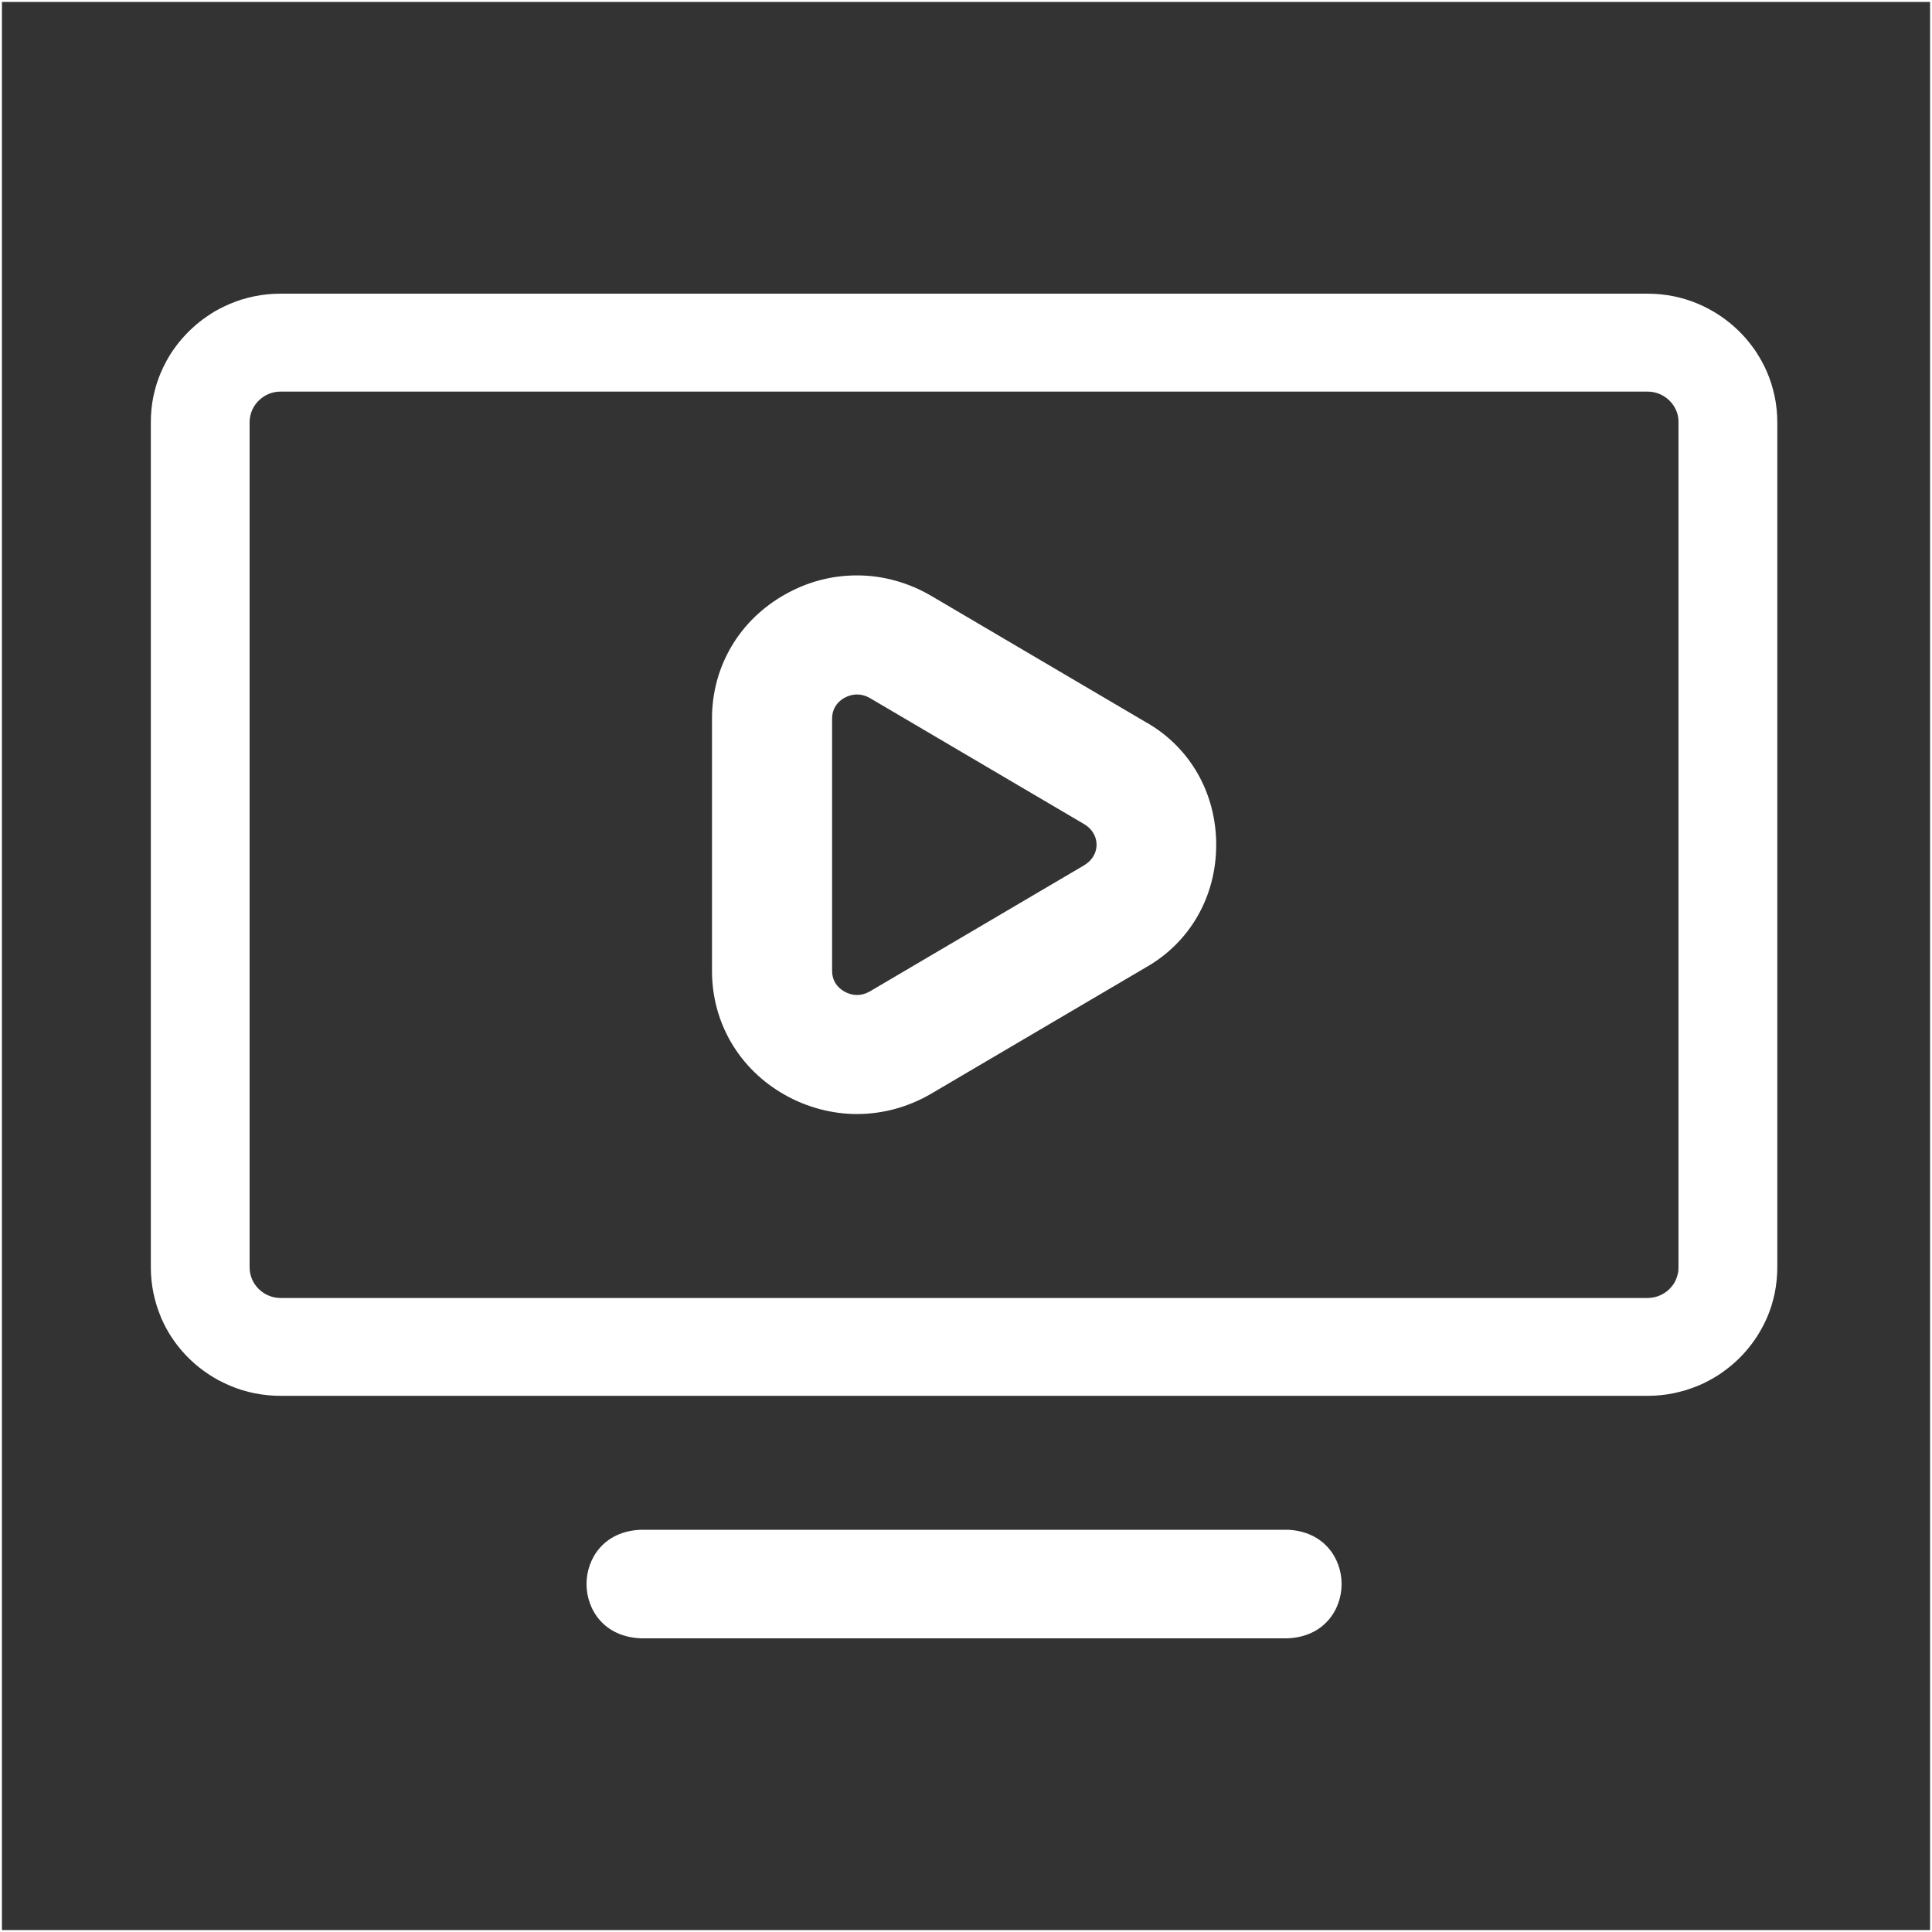
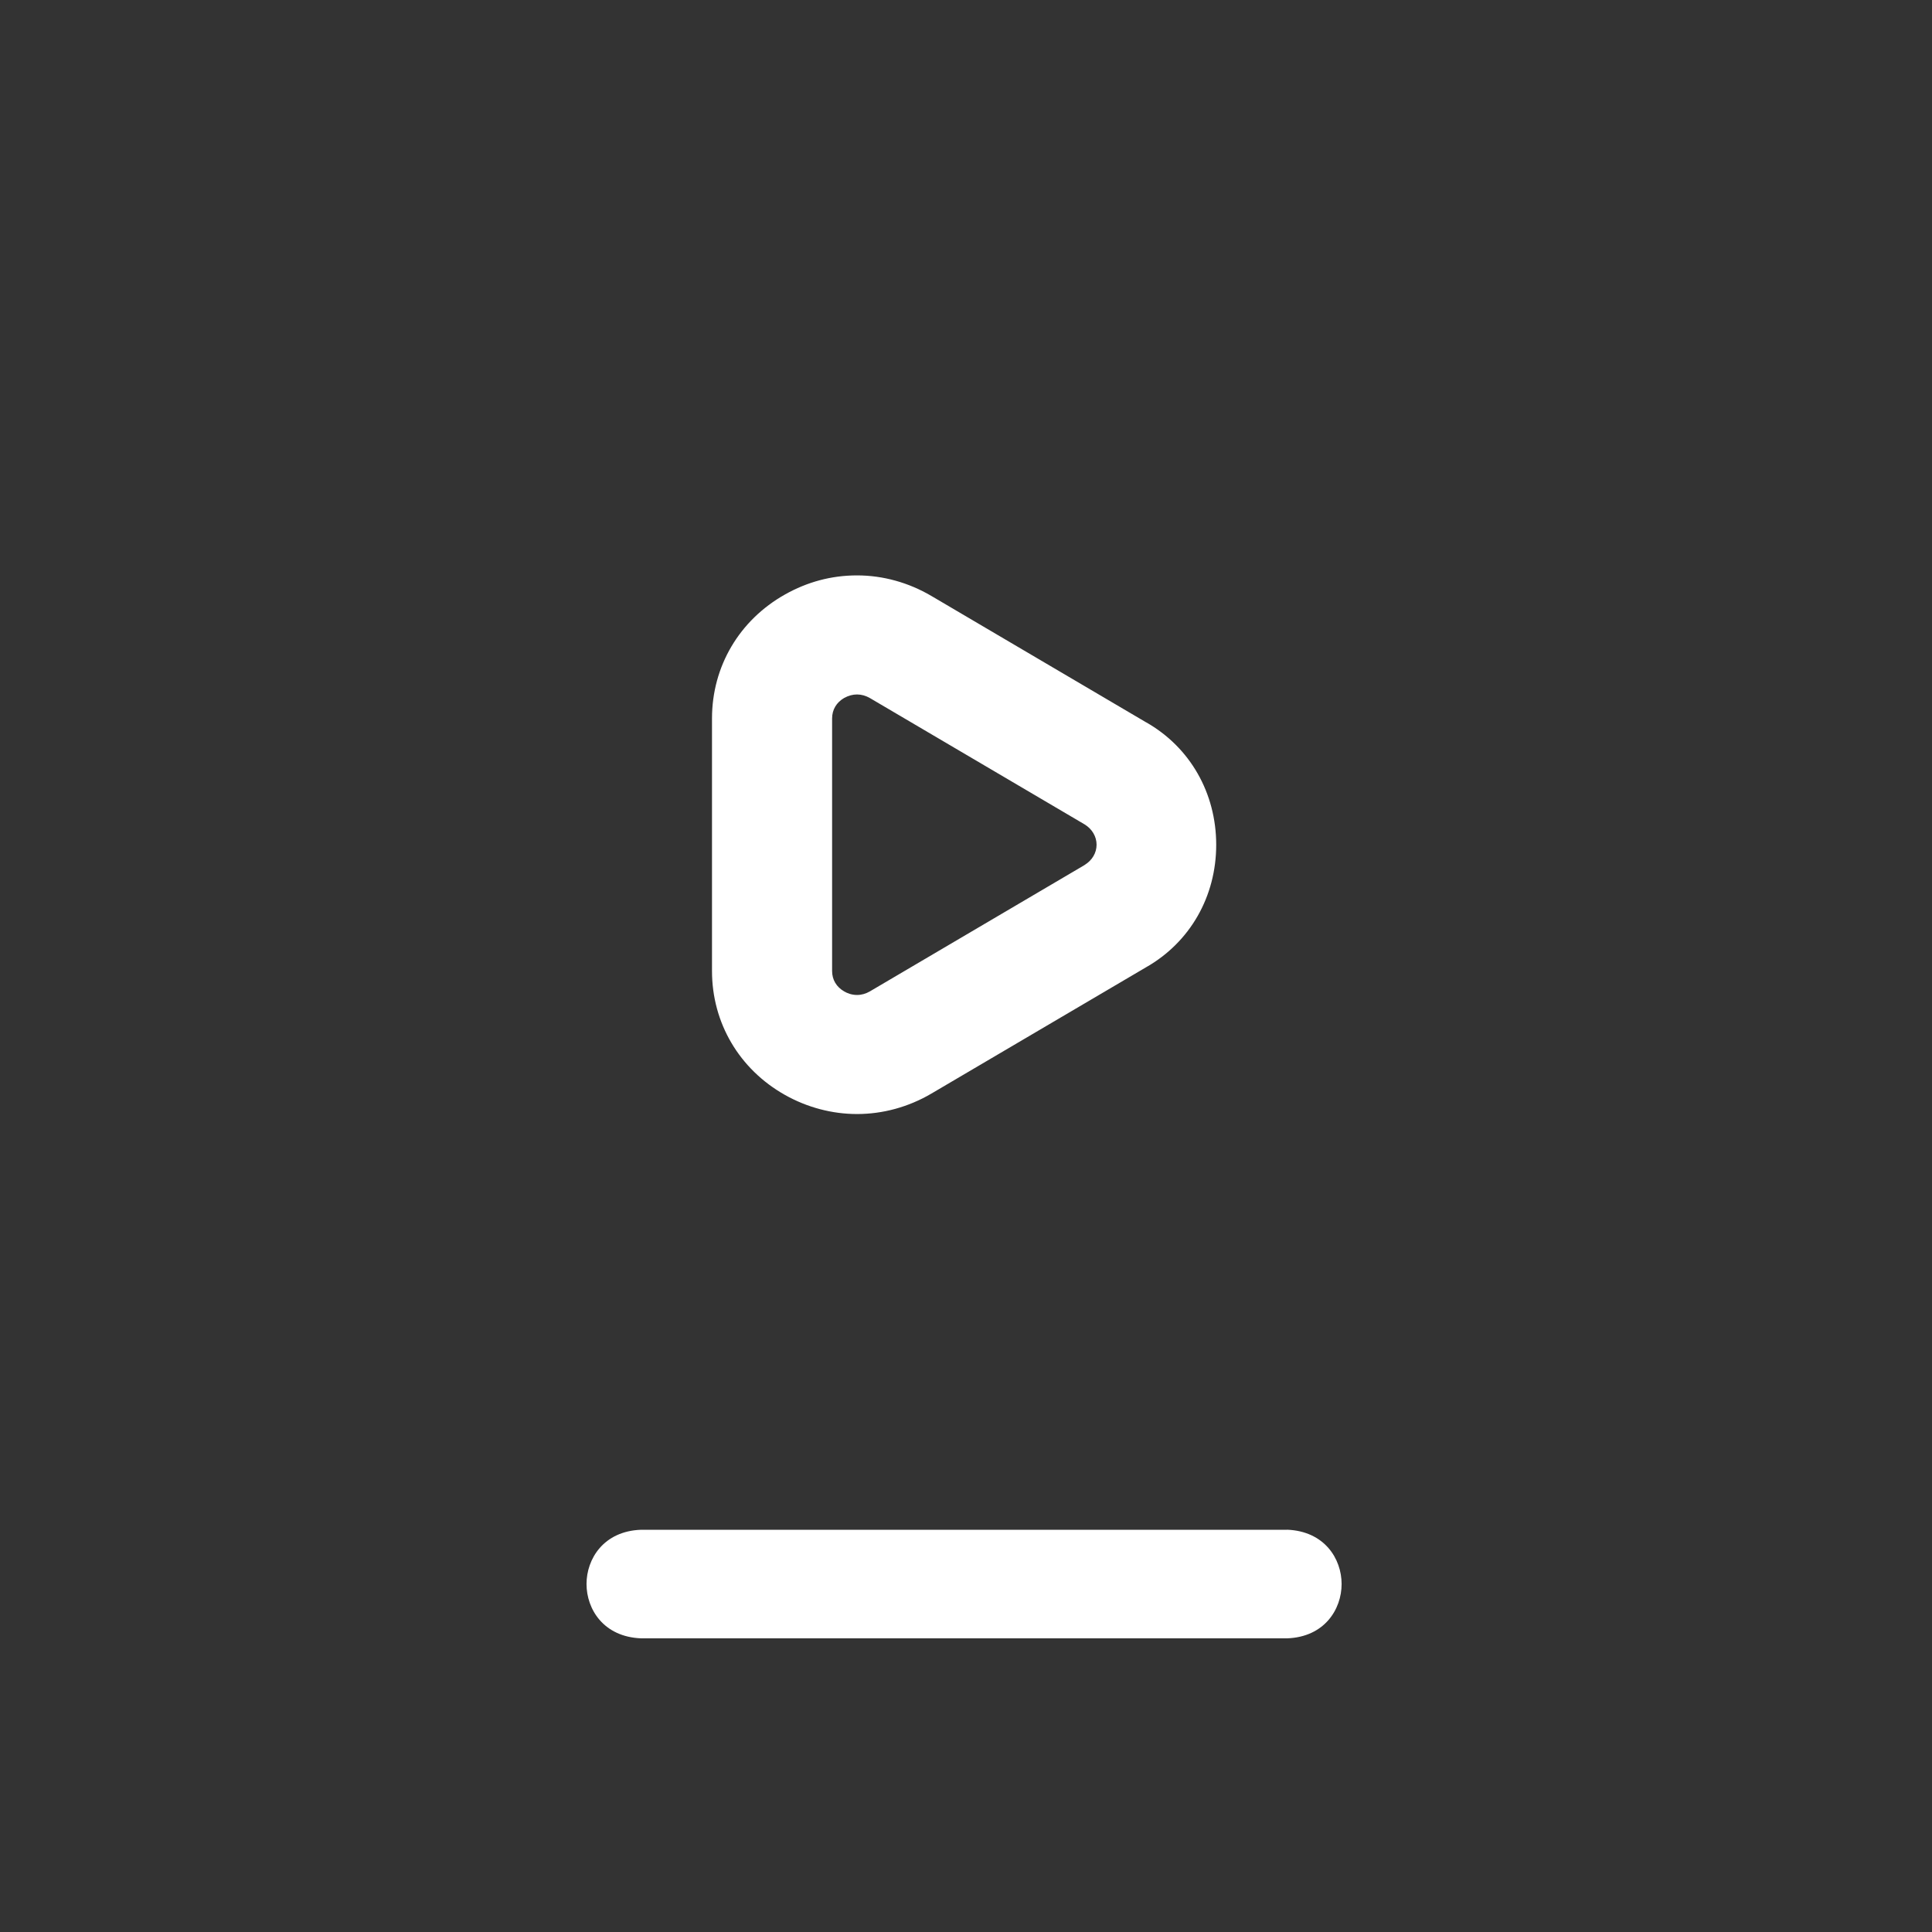
<svg xmlns="http://www.w3.org/2000/svg" width="500" height="500" viewBox="0 0 500 500" fill="none">
  <rect x="0" y="0" width="500" height="500" fill="#333333" stroke="none" />
-   <rect width="500" height="500" stroke="white" />
  <g clip-path="url(#clip0_117_234)">
    <path d="M333.082 395.904H165.882C156.225 396.253 151.792 403.429 151.792 409.944C151.792 416.458 156.207 423.634 165.935 424H333.118C342.775 423.652 347.208 416.475 347.208 409.944C347.208 403.429 342.793 396.27 333.1 395.887L333.082 395.904Z" fill="white" />
    <path d="M296.582 186.92L241.03 154.225C235.137 150.759 228.488 148.913 221.803 148.913C215.119 148.913 208.892 150.62 203.14 153.86C191.319 160.513 184.265 172.497 184.265 185.927V251.298C184.265 264.71 191.319 276.711 203.14 283.365C208.892 286.604 215.348 288.311 221.803 288.311C225.128 288.311 228.435 287.859 231.637 286.988C234.891 286.099 238.057 284.775 241.048 283.016L296.582 250.34C307.963 243.877 314.753 232.033 314.753 218.638C314.753 205.226 307.963 193.364 296.599 186.92H296.582ZM280.697 223.864L225.146 256.558C224.073 257.185 222.947 257.498 221.803 257.498C220.361 257.498 219.218 257.011 218.496 256.593C216.456 255.426 215.348 253.545 215.348 251.298V185.927C215.348 183.662 216.473 181.781 218.496 180.614C219.605 180.022 220.695 179.726 221.803 179.726C222.912 179.726 224.073 180.039 225.146 180.666L280.68 213.343C282.632 214.528 283.793 216.496 283.793 218.621C283.793 220.728 282.632 222.679 280.697 223.846V223.864Z" fill="white" />
-     <path d="M41.639 340.915C42.114 341.977 42.589 342.97 43.063 343.841C43.468 344.573 43.873 345.252 44.295 345.914C44.752 346.611 45.262 347.307 45.684 347.882C47.637 350.443 49.924 352.724 52.51 354.623C53.16 355.076 53.829 355.564 54.515 355.999C55.148 356.4 55.817 356.8 56.591 357.218C57.576 357.741 58.561 358.194 59.564 358.629C60.601 359.065 61.551 359.413 62.449 359.692L62.624 359.744C63.803 360.092 64.841 360.371 65.826 360.563C68.078 361.015 70.364 361.242 72.616 361.242H426.384C428.653 361.242 430.922 361.015 433.156 360.563C434.3 360.319 435.355 360.04 436.376 359.744C437.501 359.378 438.522 359.012 439.454 358.629C440.474 358.211 441.459 357.741 442.392 357.218C443.271 356.748 443.922 356.365 444.485 355.999C445.206 355.546 445.857 355.111 446.473 354.623C449.076 352.707 451.38 350.425 453.298 347.865C453.755 347.255 454.213 346.628 454.688 345.896C455.092 345.234 455.532 344.52 455.919 343.824C456.482 342.813 456.939 341.855 457.344 340.915C457.731 340.026 458.083 339.068 458.434 337.989L458.47 337.849C458.769 336.874 459.05 335.829 459.296 334.679C459.736 332.467 459.965 330.203 459.965 327.973V109.286C459.965 107.057 459.736 104.792 459.279 102.563C459.032 101.413 458.751 100.386 458.452 99.41L458.399 99.219C458.047 98.156 457.696 97.216 457.326 96.345C456.922 95.404 456.464 94.446 455.901 93.436C455.514 92.739 455.075 92.025 454.652 91.328C454.195 90.631 453.738 89.987 453.28 89.395C451.345 86.817 449.041 84.552 446.455 82.636C445.822 82.149 445.171 81.713 444.467 81.26C443.869 80.877 443.236 80.511 442.356 80.024C441.407 79.501 440.421 79.031 439.419 78.613C438.486 78.212 437.466 77.846 436.323 77.481C435.338 77.184 434.265 76.906 433.104 76.662C430.887 76.226 428.618 76 426.349 76H72.616C70.364 76 68.078 76.226 65.826 76.679C64.858 76.871 63.803 77.15 62.624 77.498L62.431 77.55C61.551 77.829 60.601 78.177 59.564 78.613C58.578 79.031 57.593 79.501 56.591 80.024C55.834 80.424 55.148 80.825 54.533 81.243C53.847 81.678 53.178 82.166 52.51 82.636C49.959 84.535 47.655 86.817 45.702 89.377C45.28 89.935 44.787 90.631 44.312 91.346C43.89 92.007 43.486 92.687 43.081 93.418C42.624 94.272 42.131 95.265 41.656 96.345C41.287 97.216 40.917 98.191 40.566 99.271L40.53 99.393C40.179 100.56 39.897 101.587 39.704 102.563C39.246 104.775 39.035 107.022 39.035 109.269V327.99C39.035 330.237 39.264 332.484 39.721 334.696C39.915 335.672 40.196 336.7 40.548 337.867L40.601 338.058C40.953 339.121 41.304 340.061 41.674 340.932L41.639 340.915ZM64.595 321.685V109.269C64.595 107.179 65.457 105.141 66.952 103.678C68.465 102.18 70.47 101.344 72.616 101.344H426.402C428.794 101.344 431.046 102.406 432.576 104.235C433.016 104.758 433.385 105.35 433.667 105.942C433.966 106.587 434.177 107.231 434.282 107.858C434.317 108.102 434.353 108.328 434.37 108.555C434.388 108.781 434.388 109.042 434.388 109.269V327.99C434.388 328.217 434.388 328.478 434.37 328.705C434.353 328.931 434.335 329.157 434.282 329.401C434.159 330.028 433.948 330.673 433.667 331.317C433.403 331.91 433.016 332.502 432.576 333.024C431.046 334.853 428.794 335.916 426.402 335.916H72.616C70.487 335.916 68.465 335.08 66.952 333.582C65.457 332.119 64.595 330.081 64.595 327.99V321.702V321.685Z" fill="white" />
  </g>
  <defs>
    <clipPath id="clip0_117_234">
      <rect width="421" height="348" fill="white" transform="translate(39 76)" />
    </clipPath>
  </defs>
</svg>